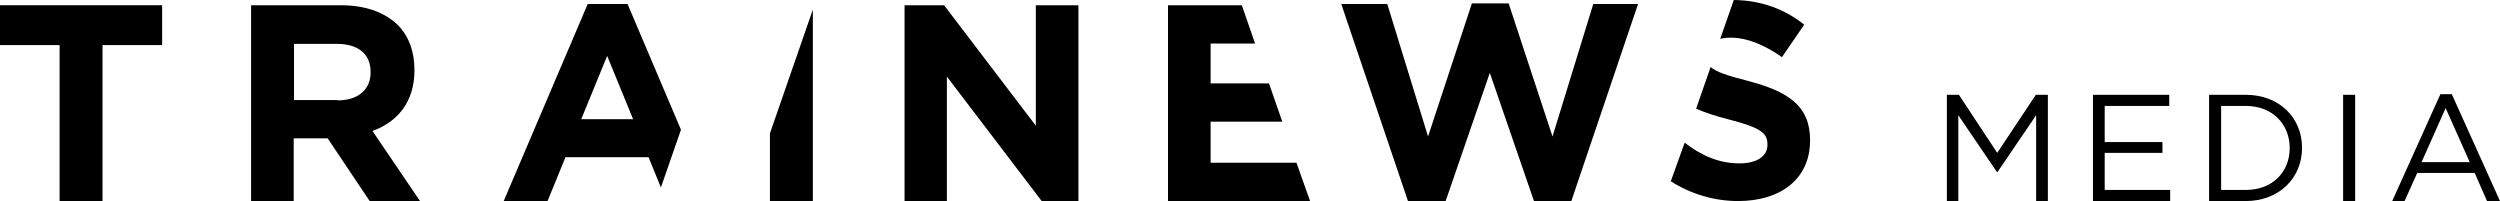
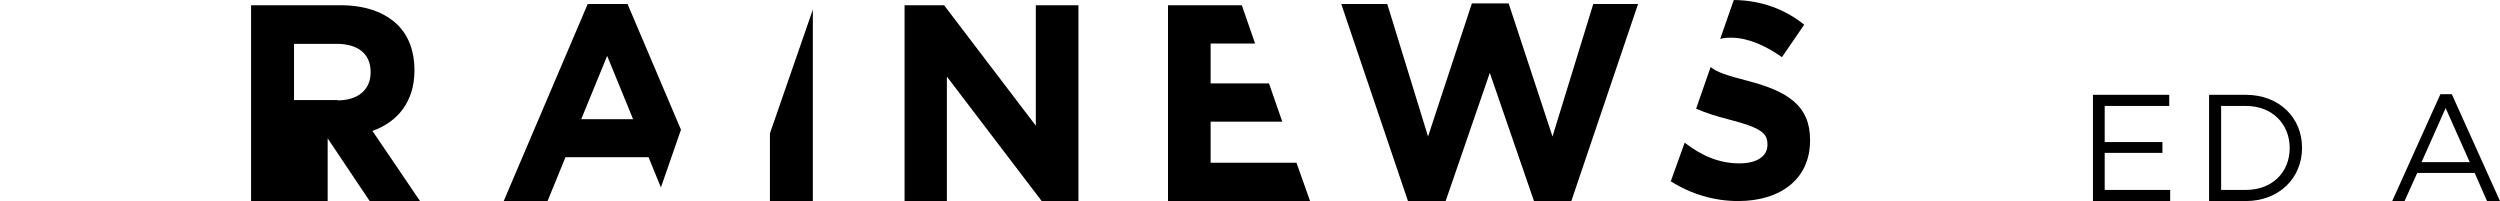
<svg xmlns="http://www.w3.org/2000/svg" xmlns:ns1="http://sodipodi.sourceforge.net/DTD/sodipodi-0.dtd" xmlns:ns2="http://www.inkscape.org/namespaces/inkscape" version="1.1" id="Laag_1" x="0px" y="0px" viewBox="0 0 809.5 65.1" style="enable-background:new 0 0 809.5 65.1;" xml:space="preserve" ns1:docname="logo.svg" ns2:version="1.1.2 (b8e25be833, 2022-02-05)">
  <defs id="defs37" />
  <ns1:namedview id="namedview35" pagecolor="#ffffff" bordercolor="#666666" borderopacity="1.0" ns2:pageshadow="2" ns2:pageopacity="0.0" ns2:pagecheckerboard="0" showgrid="false" ns2:zoom="1.3292156" ns2:cx="404.37384" ns2:cy="32.349907" ns2:window-width="1920" ns2:window-height="1009" ns2:window-x="-8" ns2:window-y="-8" ns2:window-maximized="1" ns2:current-layer="Laag_1" />
  <style type="text/css" id="style2">
	.st0{fill:#FFFFFF;}
</style>
  <g id="g32" style="fill:#000000;fill-opacity:1">
-     <polygon class="st0" points="630.4,30.7 634.3,30.7 646.7,49.5 659.2,30.7 663.1,30.7 663.1,65.1 659.3,65.1 659.3,37.3    646.8,55.7 646.6,55.7 634.1,37.3 634.1,65.1 630.4,65.1  " id="polygon4" style="fill:#000000;fill-opacity:1" />
    <polygon class="st0" points="677.7,30.7 702.4,30.7 702.4,34.3 681.5,34.3 681.5,46 700.2,46 700.2,49.5 681.5,49.5 681.5,61.5    702.7,61.5 702.7,65.1 677.7,65.1  " id="polygon6" style="fill:#000000;fill-opacity:1" />
    <path class="st0" d="M727.2,61.5c8.7,0,14.2-5.9,14.2-13.5v-0.1c0-7.6-5.5-13.6-14.2-13.6h-8v27.2   C719.2,61.5,727.2,61.5,727.2,61.5z M715.3,30.7h11.9c10.8,0,18.2,7.4,18.2,17.1v0.1c0,9.7-7.4,17.2-18.2,17.2h-11.9V30.7z" id="path8" style="fill:#000000;fill-opacity:1" />
-     <rect x="758.7" y="30.7" class="st0" width="3.9" height="34.4" id="rect10" style="fill:#000000;fill-opacity:1" />
    <path class="st0" d="M791.9,35l7.8,17.5h-15.6L791.9,35z M790.2,30.5l-15.6,34.6h4l4.1-9.1h18.6l4,9.1h4.2l-15.6-34.6H790.2z" id="path12" style="fill:#000000;fill-opacity:1" />
-     <polygon class="st0" points="0,1.7 0,14.6 19.3,14.6 19.3,65.1 33.2,65.1 33.2,14.6 52.5,14.6 52.5,1.7  " id="polygon14" style="fill:#000000;fill-opacity:1" />
-     <path class="st0" d="M109.3,32.5c6.8,0,10.7-3.6,10.7-9v-0.2c0-6-4.2-9.1-11-9.1H95.2v18.2h14.1V32.5z M81.3,1.7h29   c8.1,0,14.3,2.3,18.5,6.4c3.5,3.5,5.4,8.5,5.4,14.5v0.2c0,10.2-5.5,16.7-13.6,19.6L136,65.1h-16.3l-13.6-20.3h-11v20.3H81.3V1.7z" id="path16" style="fill:#000000;fill-opacity:1" />
+     <path class="st0" d="M109.3,32.5c6.8,0,10.7-3.6,10.7-9v-0.2c0-6-4.2-9.1-11-9.1H95.2v18.2h14.1V32.5z M81.3,1.7h29   c8.1,0,14.3,2.3,18.5,6.4c3.5,3.5,5.4,8.5,5.4,14.5v0.2c0,10.2-5.5,16.7-13.6,19.6L136,65.1h-16.3l-13.6-20.3v20.3H81.3V1.7z" id="path16" style="fill:#000000;fill-opacity:1" />
    <polygon class="st0" points="292.9,1.7 305.7,1.7 335.4,40.7 335.4,1.7 349.2,1.7 349.2,65.1 337.3,65.1 306.6,24.8 306.6,65.1    292.9,65.1  " id="polygon18" style="fill:#000000;fill-opacity:1" />
    <polygon class="st0" points="434.3,1.3 449.2,1.3 462.4,44.2 476.6,1.1 488.5,1.1 502.7,44.2 515.9,1.3 530.4,1.3 508.8,65.1    496.7,65.1 482.4,23.6 468.1,65.1 455.9,65.1  " id="polygon20" style="fill:#000000;fill-opacity:1" />
    <path class="st0" d="M577,18.5L584.2,8c-6.2-5-13.9-7.9-22.8-8L557,12.6c1-0.3,2.1-0.4,3.5-0.4C565.8,12.2,571.4,14.6,577,18.5" id="path22" style="fill:#000000;fill-opacity:1" />
    <path class="st0" d="M566,26.2c-6.7-1.7-10.3-2.9-12.1-4.5l-4.7,13.5c3,1.3,6.4,2.4,10.3,3.4c10.6,2.7,12.8,4.5,12.8,8.1v0.2   c0,3.7-3.4,6-9.1,6c-6.7,0-12.4-2.6-17.7-6.7L541,58.7c6.6,4.2,14.2,6.4,21.8,6.4c13.7,0,23.3-7.1,23.3-19.6v-0.2   C586.1,34.2,578.9,29.6,566,26.2" id="path24" style="fill:#000000;fill-opacity:1" />
    <path class="st0" d="M188.2,38.6l8.4-20.5l8.4,20.5H188.2z M214,60.7l6.5-18.7L203.2,1.3h-12.9l-27.2,63.8h14.2l5.8-14.2H210   L214,60.7z" id="path26" style="fill:#000000;fill-opacity:1" />
    <polygon class="st0" points="249.3,43.2 249.3,65.1 263.2,65.1 263.2,3.1  " id="polygon28" style="fill:#000000;fill-opacity:1" />
    <polygon class="st0" points="419.8,52.7 392,52.7 392,39.4 415.2,39.4 410.9,27 392,27 392,14.1 406.4,14.1 402.1,1.7 378.2,1.7    378.2,65.1 424.2,65.1  " id="polygon30" style="fill:#000000;fill-opacity:1" />
  </g>
</svg>